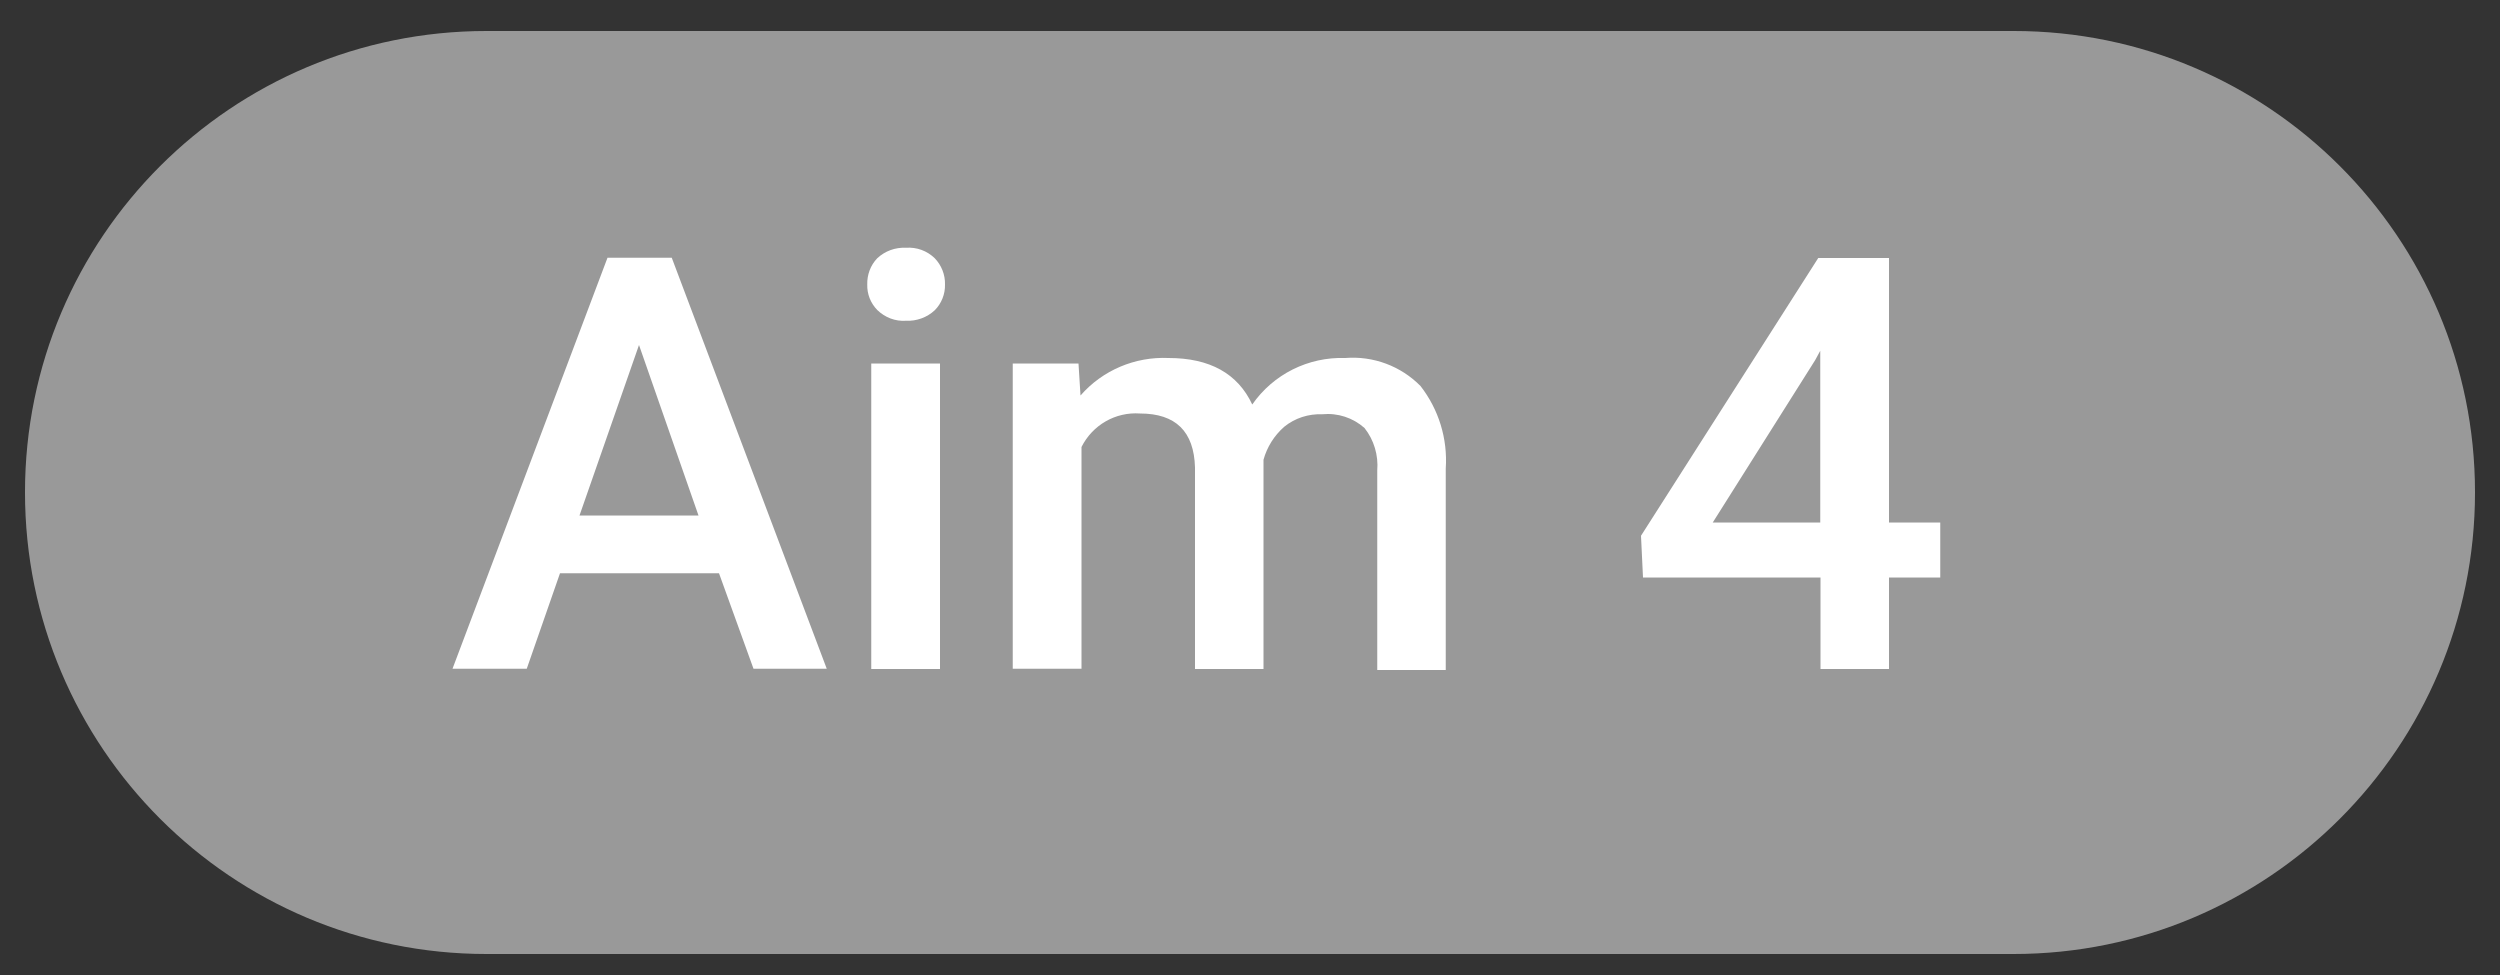
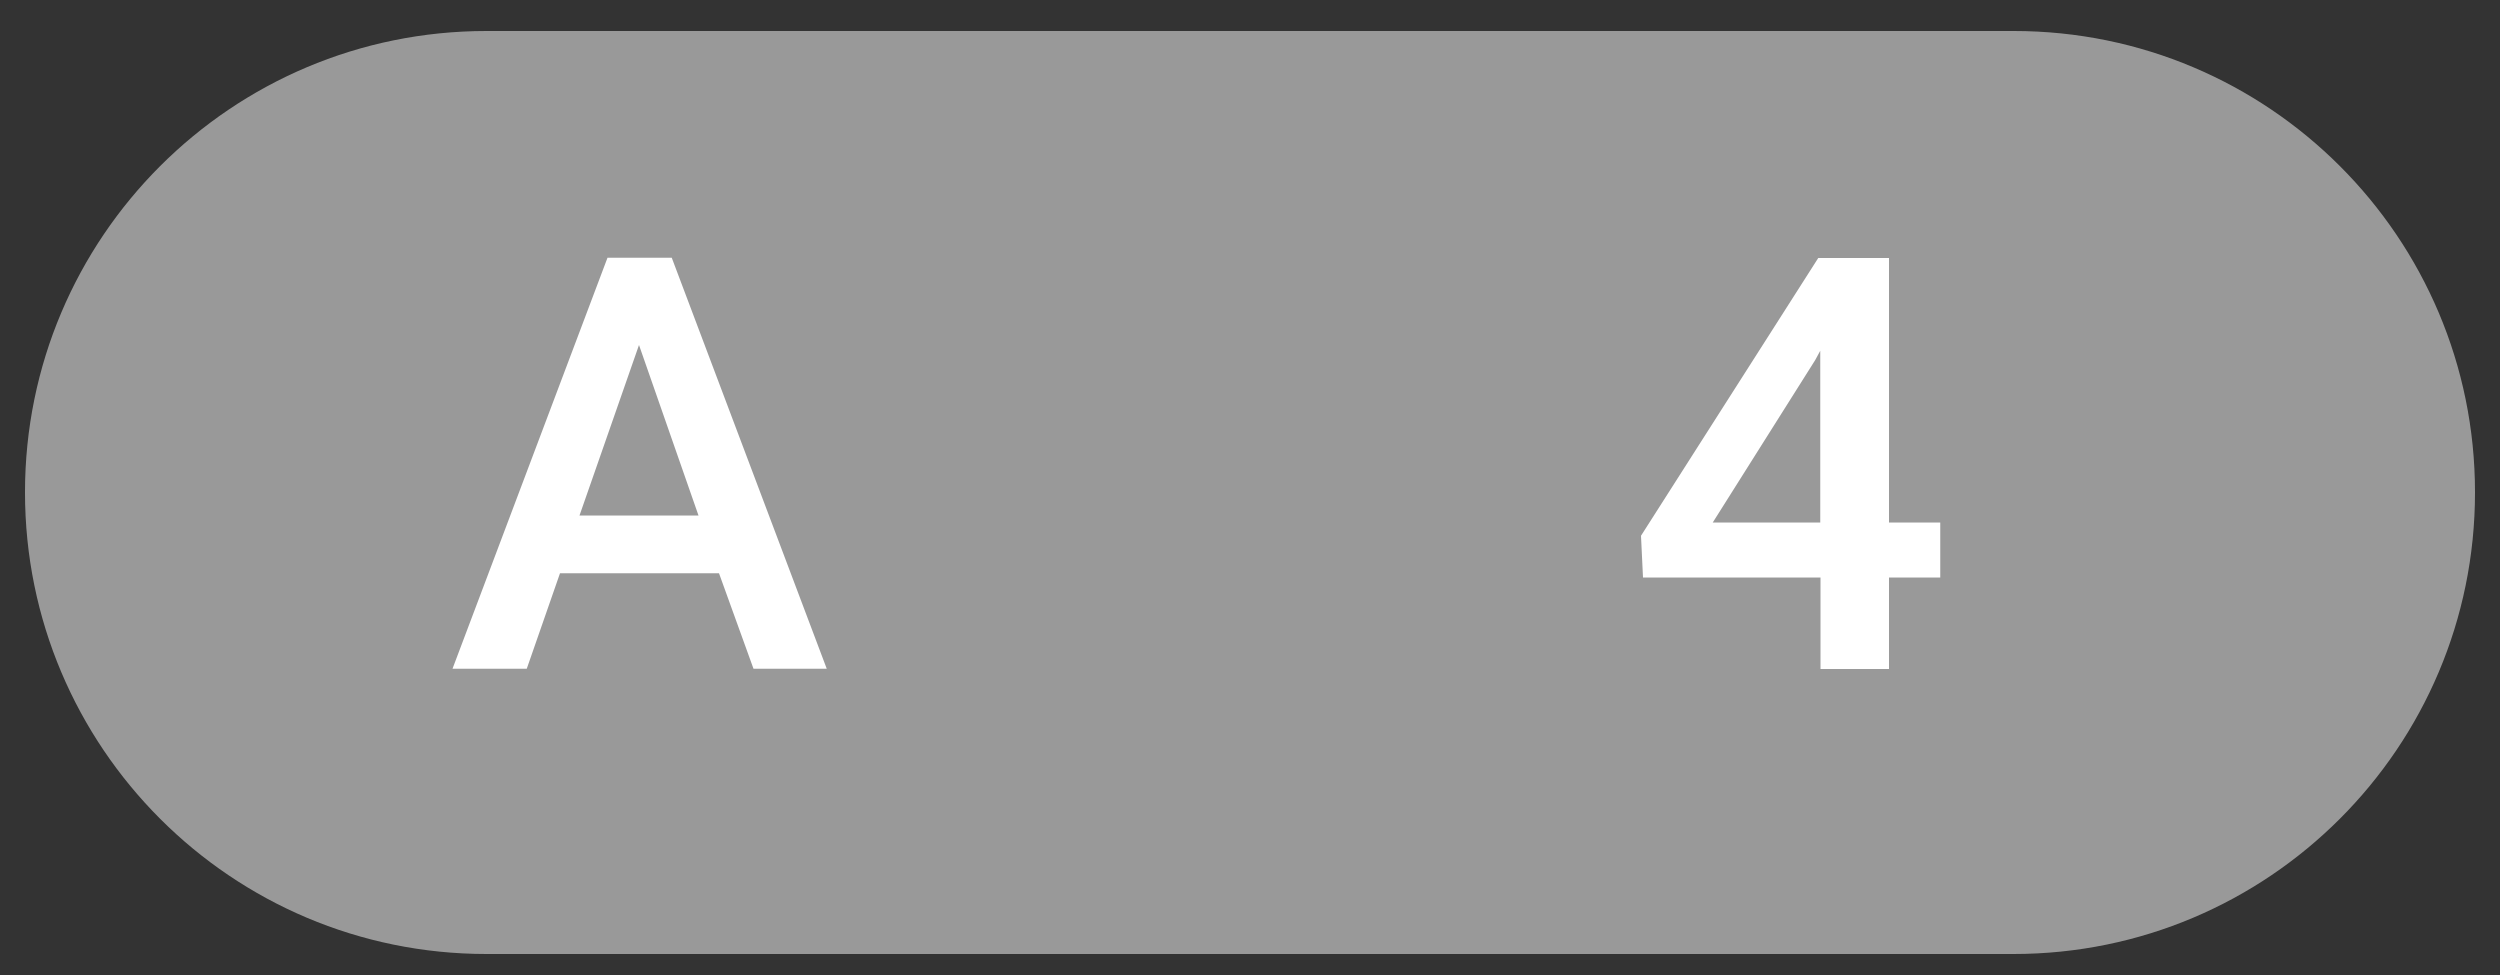
<svg xmlns="http://www.w3.org/2000/svg" version="1.1" id="Layer_1" x="0px" y="0px" viewBox="0 0 100 39" enable-background="new 0 0 100 39" xml:space="preserve">
  <rect x="0" y="0" width="100" height="39" fill="#333333" stroke="none" />
  <path fill="#999999" d="M19.46,1.24h61.09C90.74,1.24,99,9.5,99,19.69v0.01c0,10.19-8.26,18.46-18.46,18.46H19.46  C9.26,38.16,1,29.89,1,19.7v-0.01C1,9.5,9.26,1.24,19.46,1.24z" />
  <path fill="#FFFFFF" d="M28.76,22.93h-6.36l-1.33,3.82h-2.97l6.2-16.44h2.57l6.2,16.44h-2.93L28.76,22.93z M23.18,20.62h4.76  l-2.38-6.82L23.18,20.62z" />
-   <path fill="#FFFFFF" d="M34.69,11.38c-0.01-0.39,0.13-0.77,0.4-1.05c0.31-0.29,0.72-0.44,1.15-0.42c0.43-0.03,0.84,0.12,1.15,0.42  c0.27,0.28,0.42,0.66,0.41,1.05c0.01,0.38-0.14,0.76-0.41,1.03c-0.31,0.29-0.73,0.44-1.15,0.42c-0.43,0.03-0.84-0.13-1.15-0.43  C34.82,12.12,34.68,11.76,34.69,11.38z M37.6,26.76h-2.75V14.54h2.75V26.76z" />
-   <path fill="#FFFFFF" d="M43.14,14.54l0.08,1.28c0.88-1.01,2.18-1.56,3.52-1.5c1.65,0,2.77,0.62,3.35,1.86  c0.84-1.21,2.24-1.91,3.72-1.86c1.12-0.09,2.22,0.32,3.01,1.12c0.73,0.94,1.09,2.11,1.01,3.3v8.06h-2.74v-7.98  c0.05-0.61-0.13-1.22-0.51-1.7c-0.46-0.41-1.07-0.61-1.69-0.55c-0.55-0.02-1.09,0.15-1.52,0.5c-0.4,0.35-0.69,0.81-0.83,1.32v8.37  H47.8V18.7c-0.04-1.44-0.77-2.16-2.2-2.16c-0.98-0.07-1.9,0.46-2.34,1.34v8.87h-2.75V14.54H43.14z" />
  <path fill="#FFFFFF" d="M75.56,20.9h2.05v2.2h-2.05v3.66h-2.74V23.1h-7.1l-0.08-1.67l7.09-11.11h2.83L75.56,20.9z M68.51,20.9h4.3  v-6.87l-0.2,0.37L68.51,20.9z" />
  <g>
</g>
  <g>
</g>
  <g>
</g>
  <g>
</g>
  <g>
</g>
  <g>
</g>
  <g>
</g>
  <g>
</g>
  <g>
</g>
  <g>
</g>
  <g>
</g>
  <g>
</g>
  <g>
</g>
  <g>
</g>
  <g>
</g>
</svg>